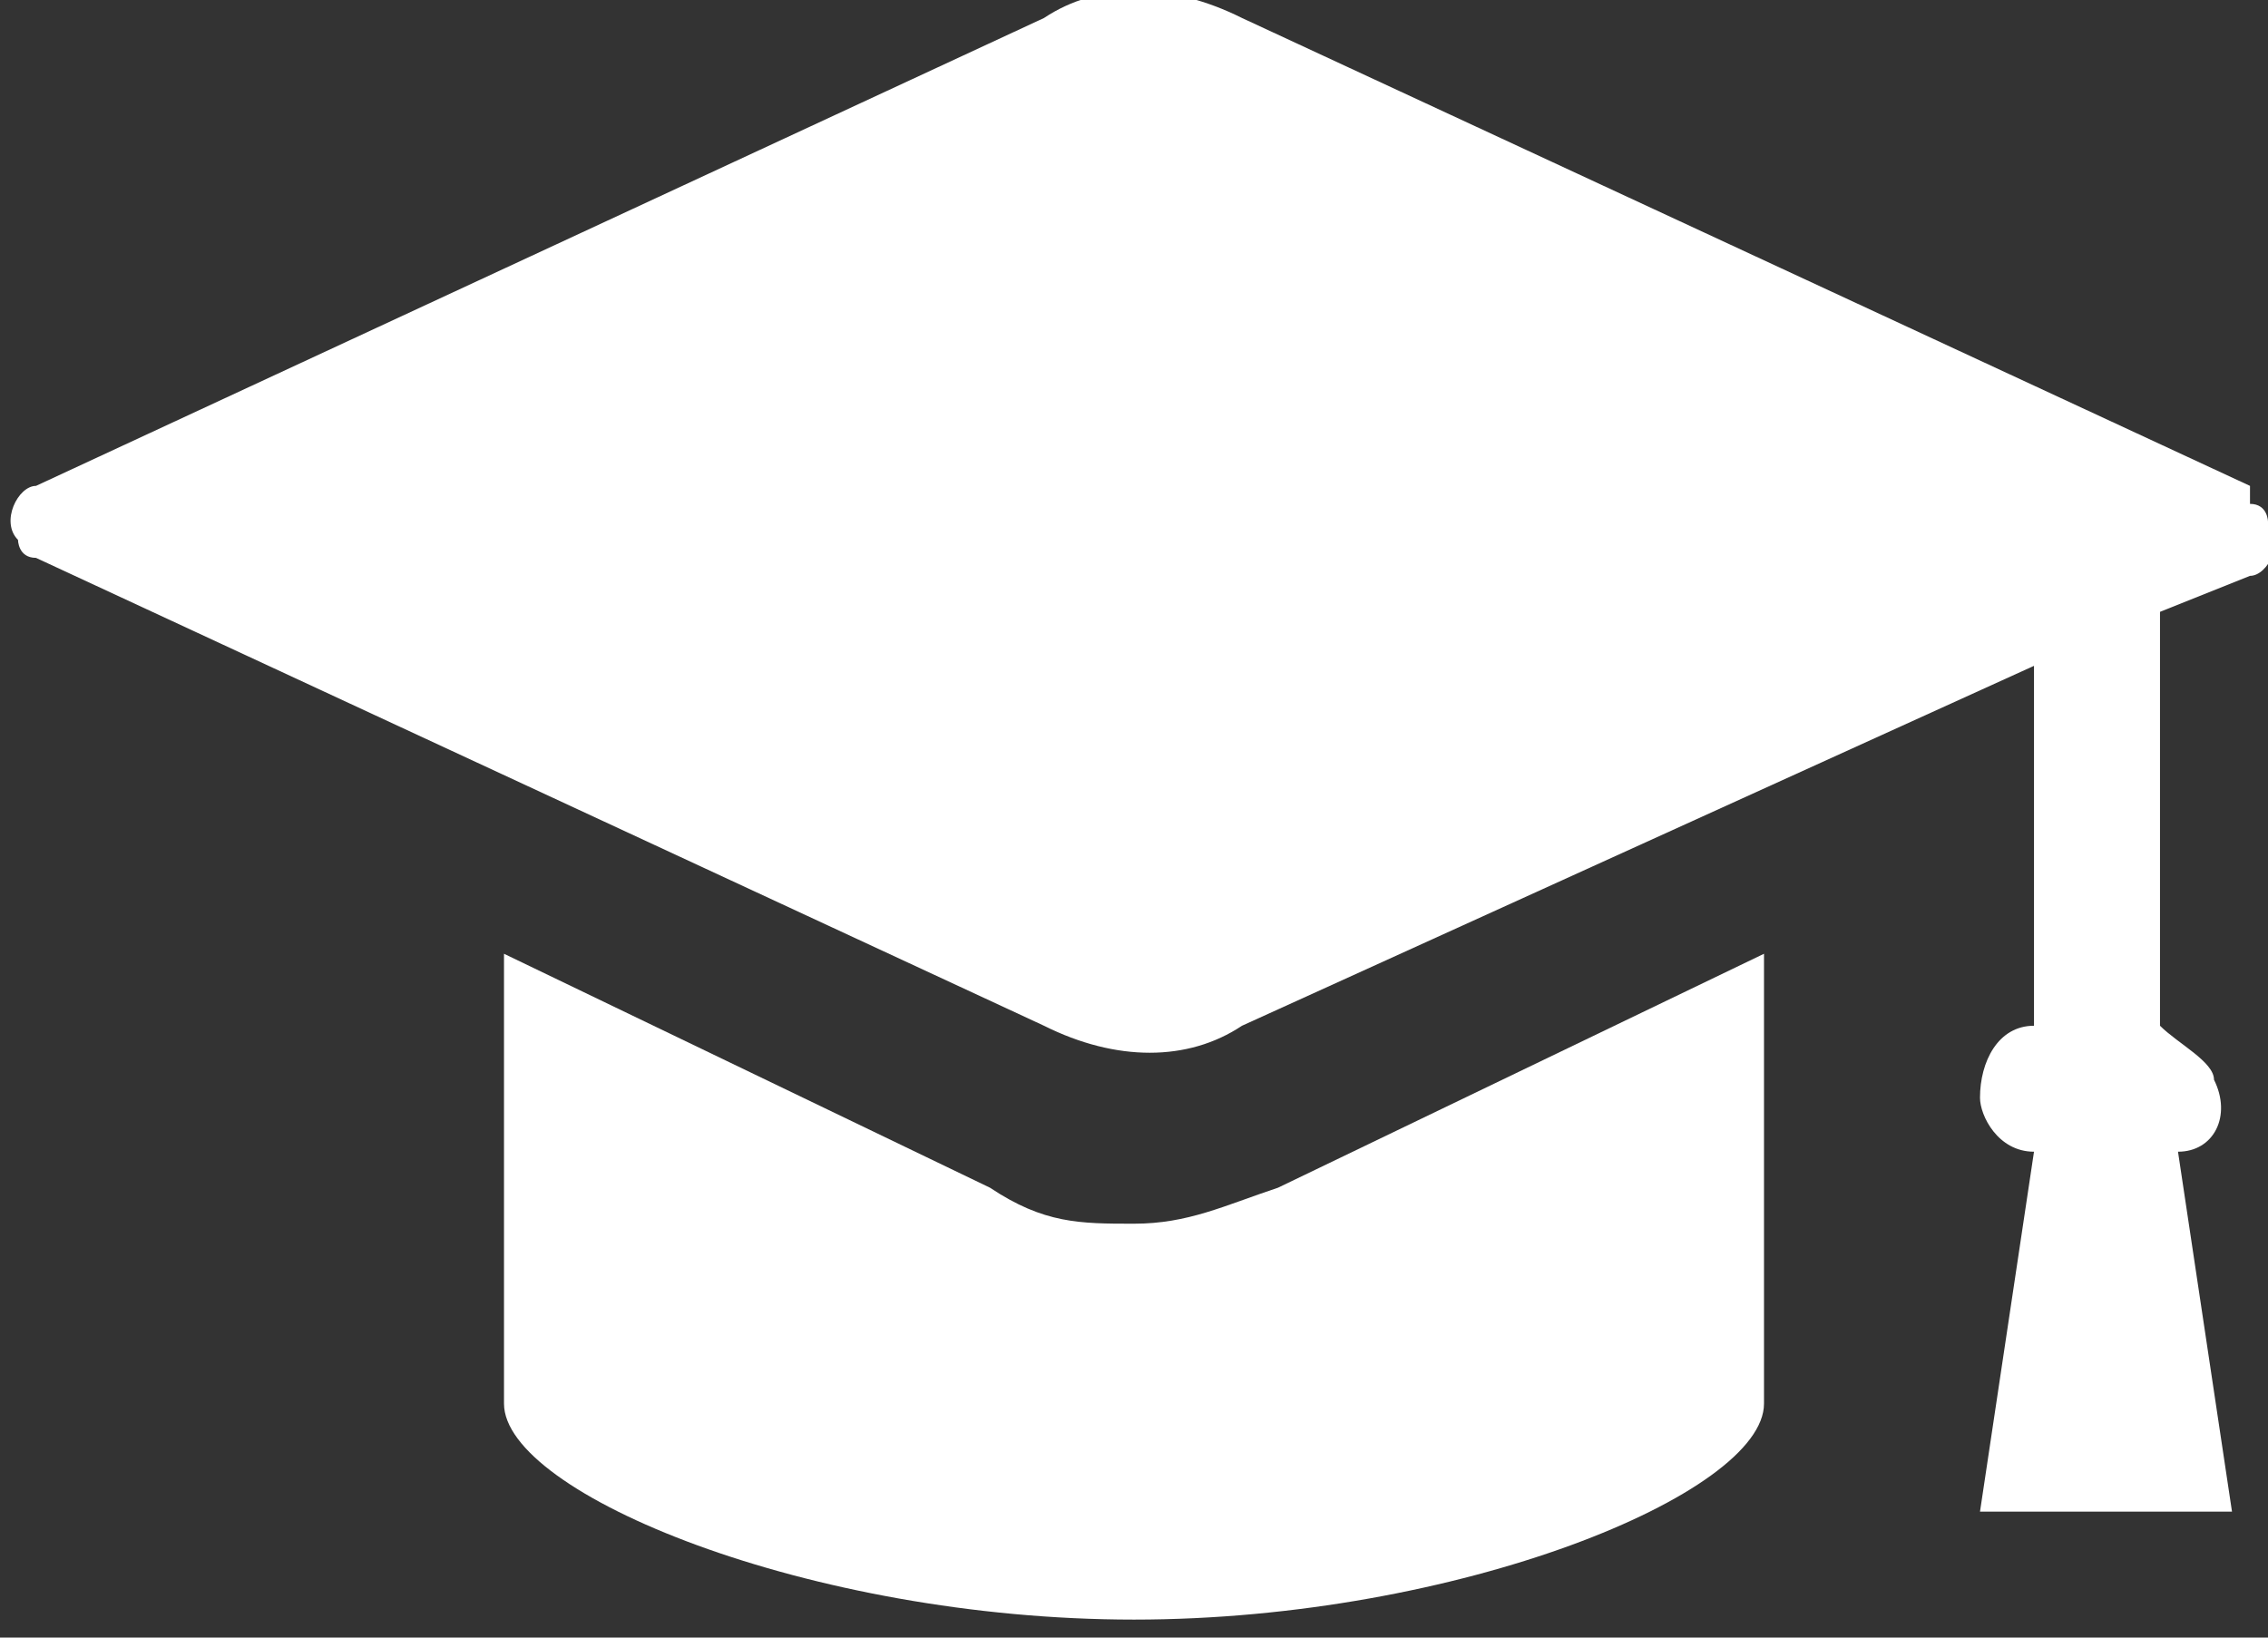
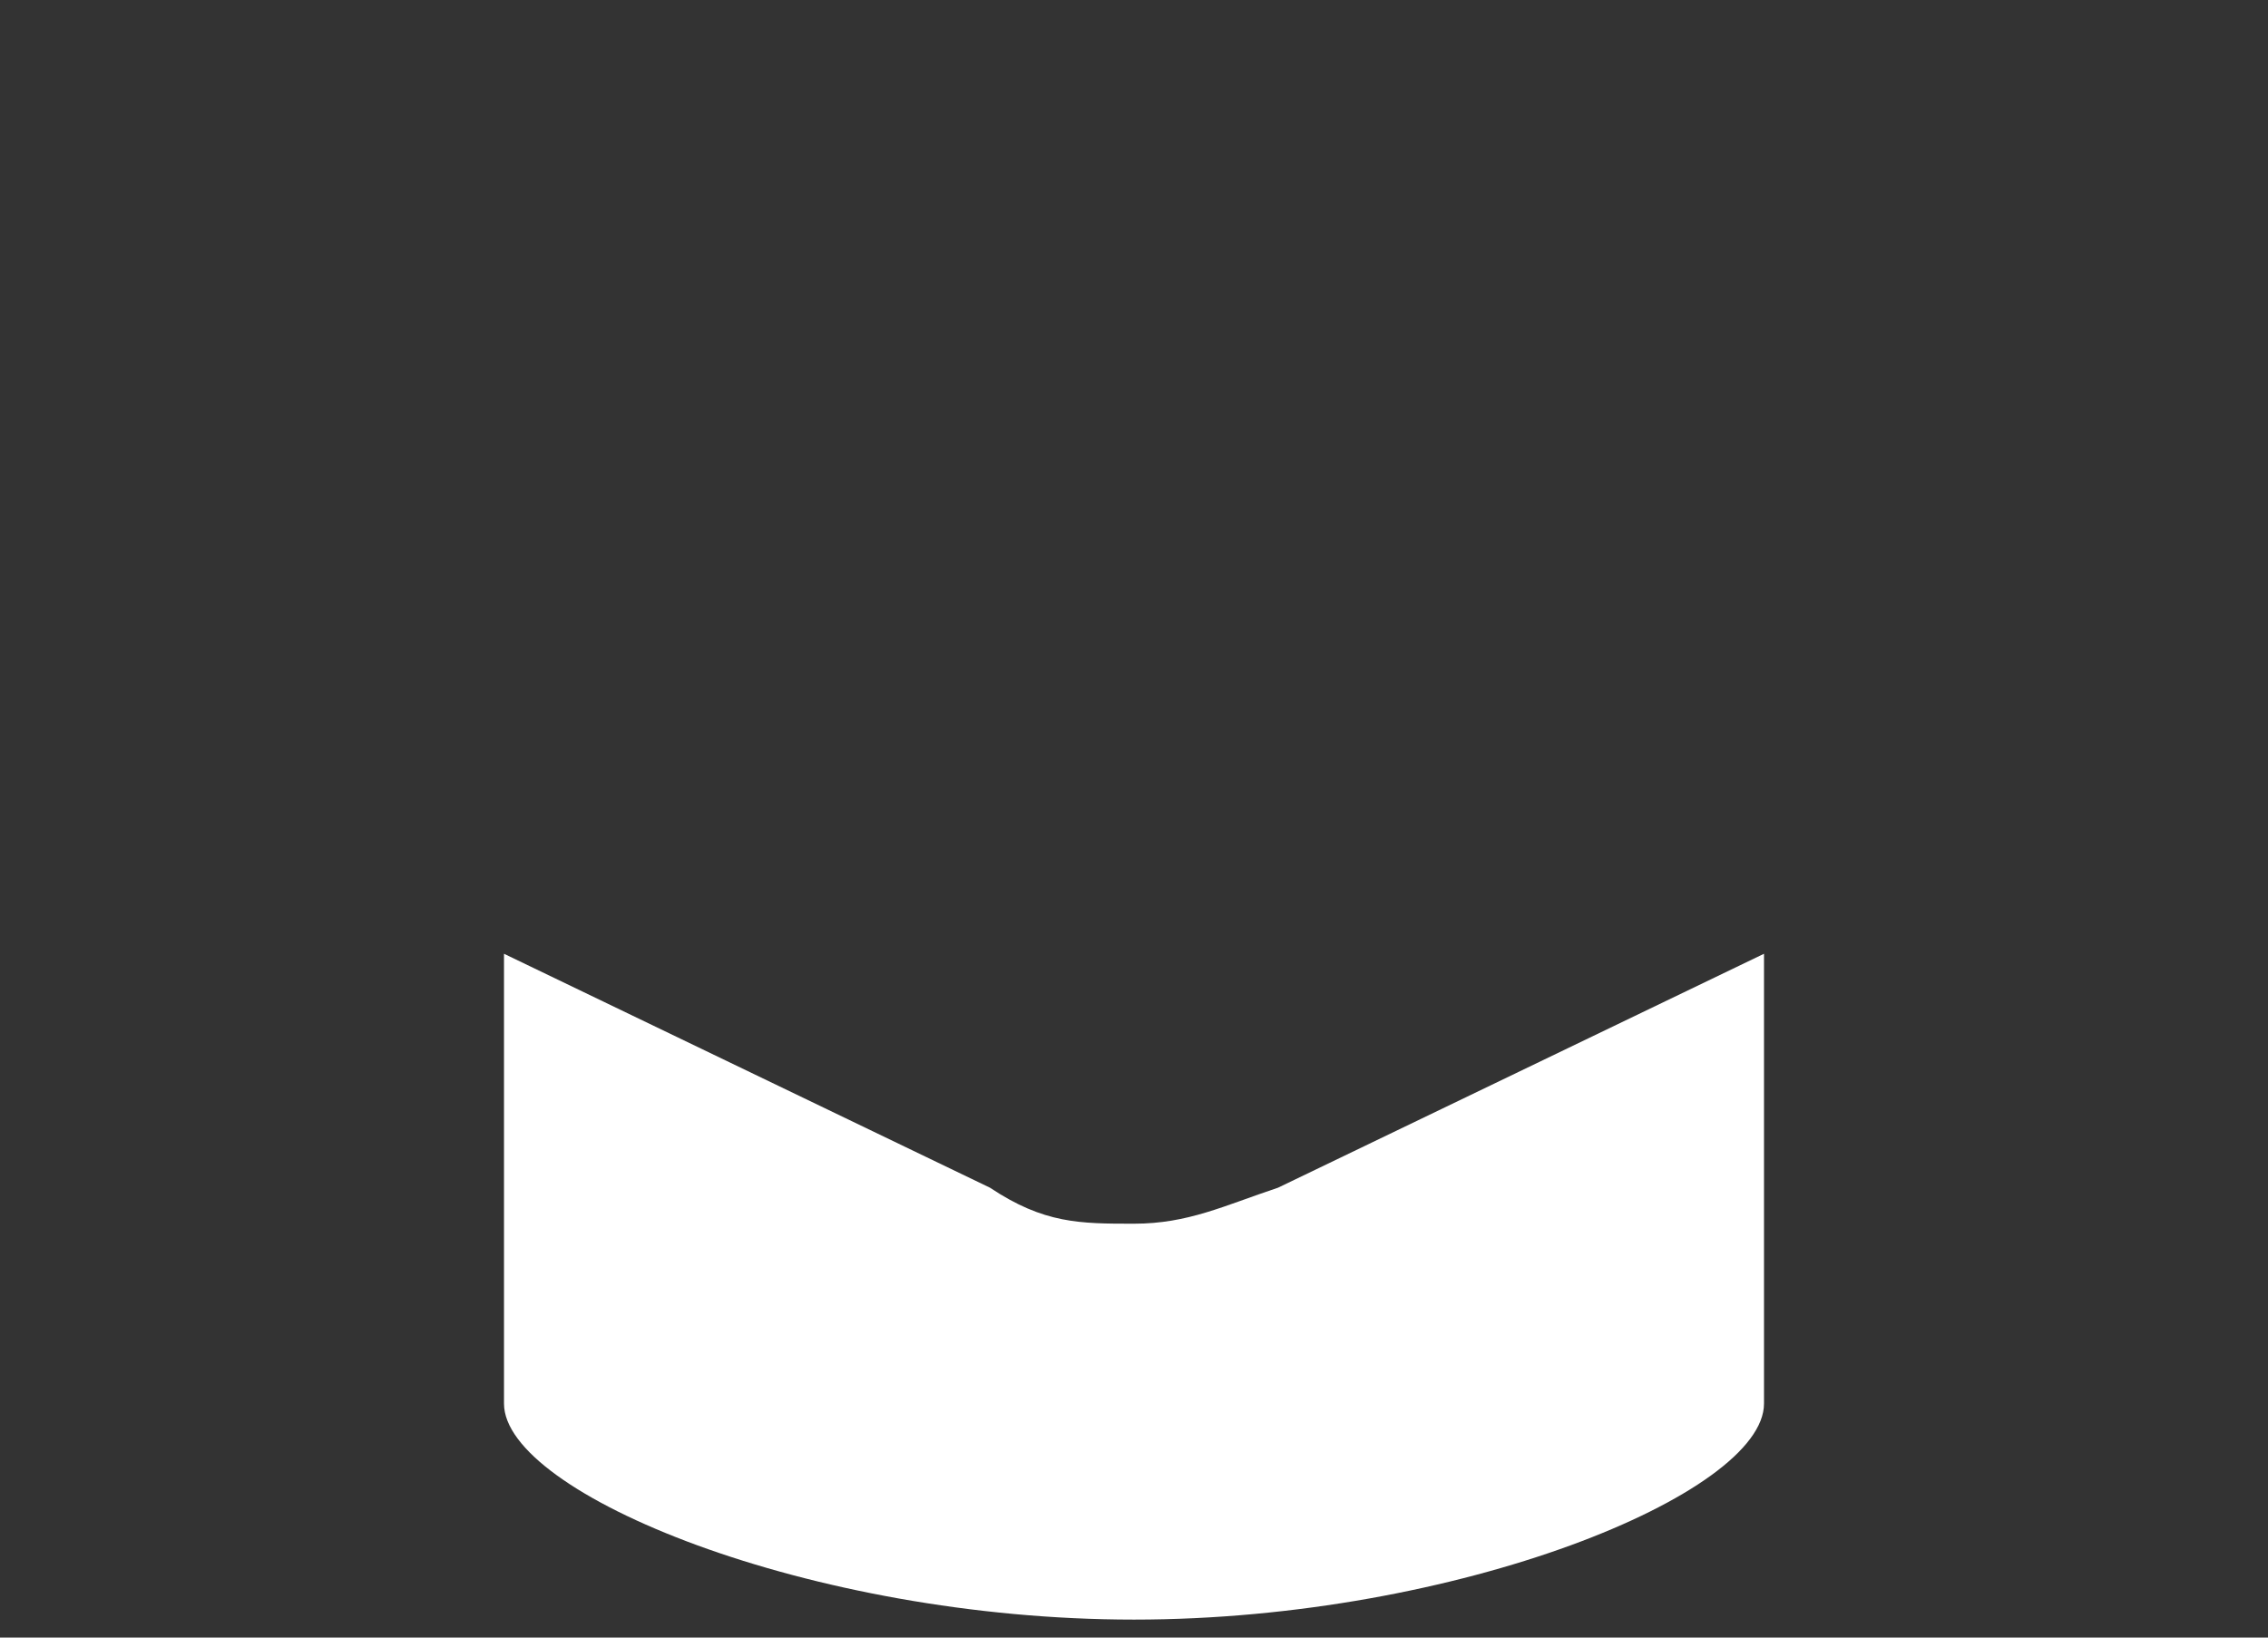
<svg xmlns="http://www.w3.org/2000/svg" id="Calque_1" version="1.1" viewBox="0 0 12.6 9.1">
  <rect x="0" y="0" width="12.6" height="9.1" fill="#333333" stroke="none" />
  <defs>
    <style>
      .st0 {
        fill: #fff;
      }
    </style>
  </defs>
  <g id="icon">
-     <path id="Tracé_17" class="st0" d="M12.5,2.7L6.9.1c-.4-.2-.8-.2-1.1,0L.2,2.7c-.1,0-.2.2-.1.3,0,0,0,.1.1.1l5.6,2.6c.4.2.8.2,1.1,0l4.4-2v2c-.2,0-.3.2-.3.4,0,.1.1.3.3.3l-.3,2h1.4l-.3-2c.2,0,.3-.2.2-.4,0-.1-.2-.2-.3-.3v-2.3l.5-.2c.1,0,.2-.2.1-.3,0,0,0-.1-.1-.1h0Z" />
    <path id="Tracé_18" class="st0" d="M6.3,6.8c-.3,0-.5,0-.8-.2l-2.7-1.3v2.5c0,.5,1.7,1.2,3.5,1.2s3.5-.7,3.5-1.2v-2.5l-2.7,1.3c-.3.1-.5.2-.8.2Z" />
  </g>
</svg>